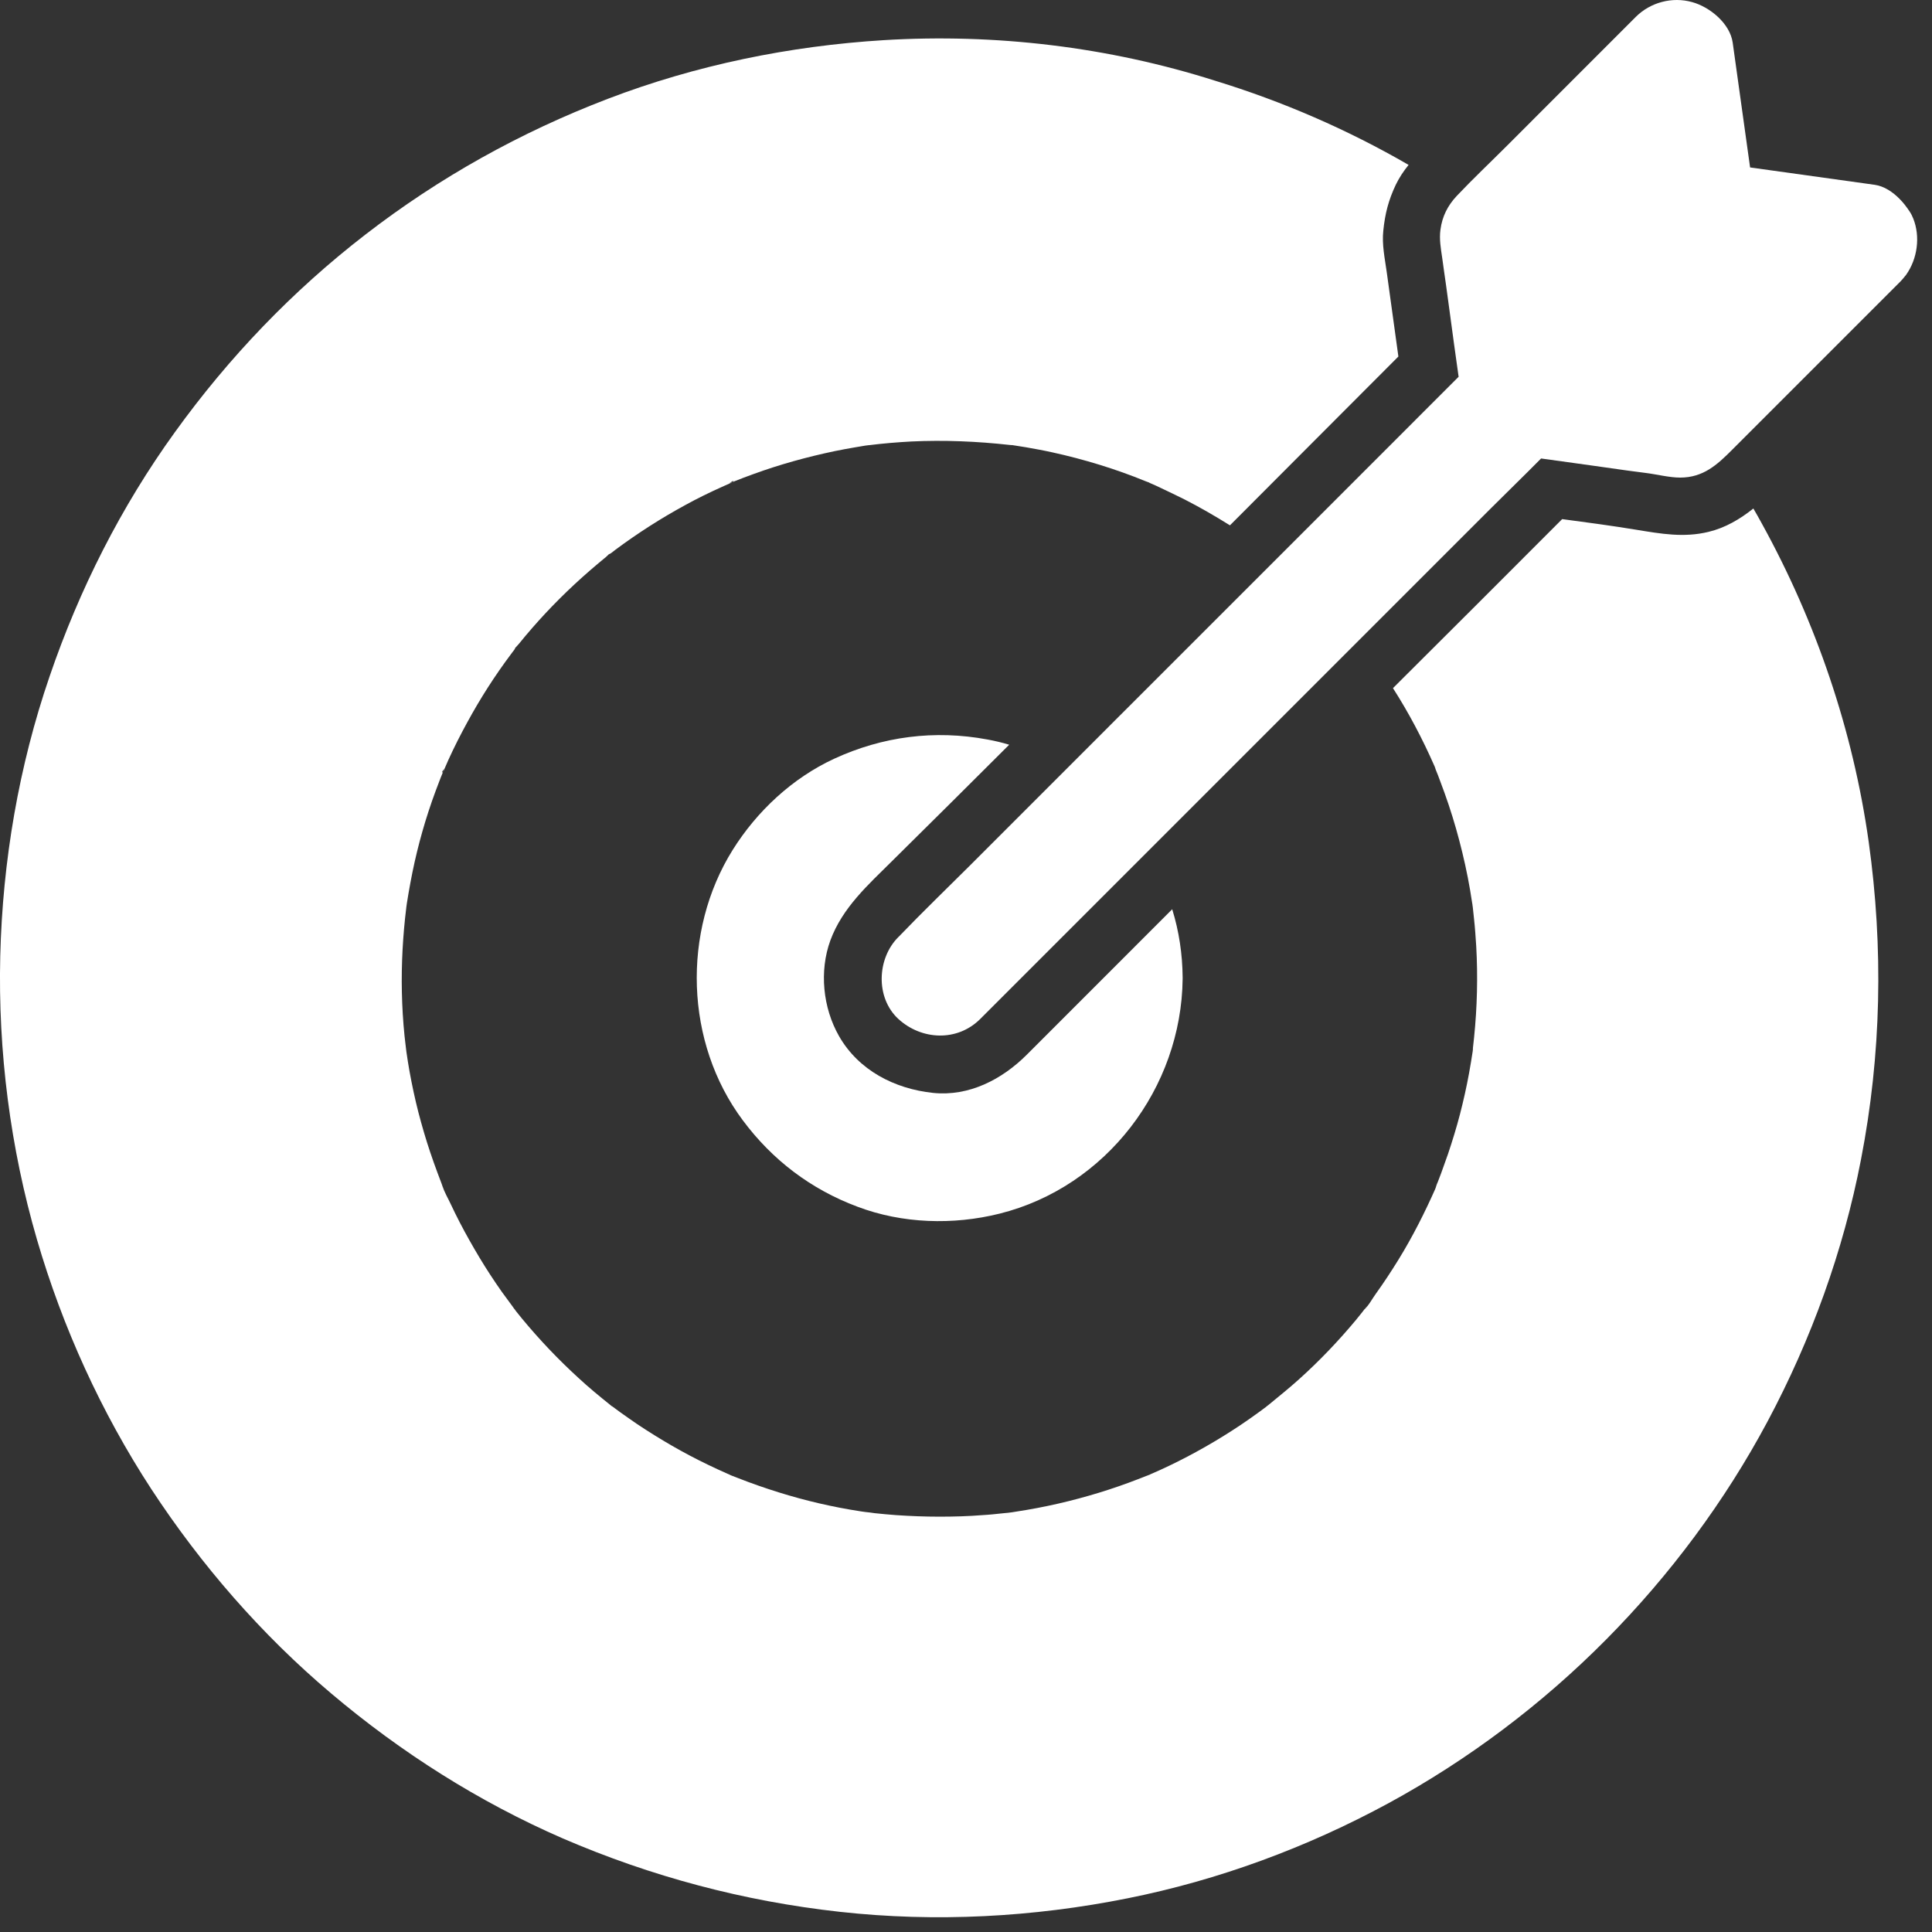
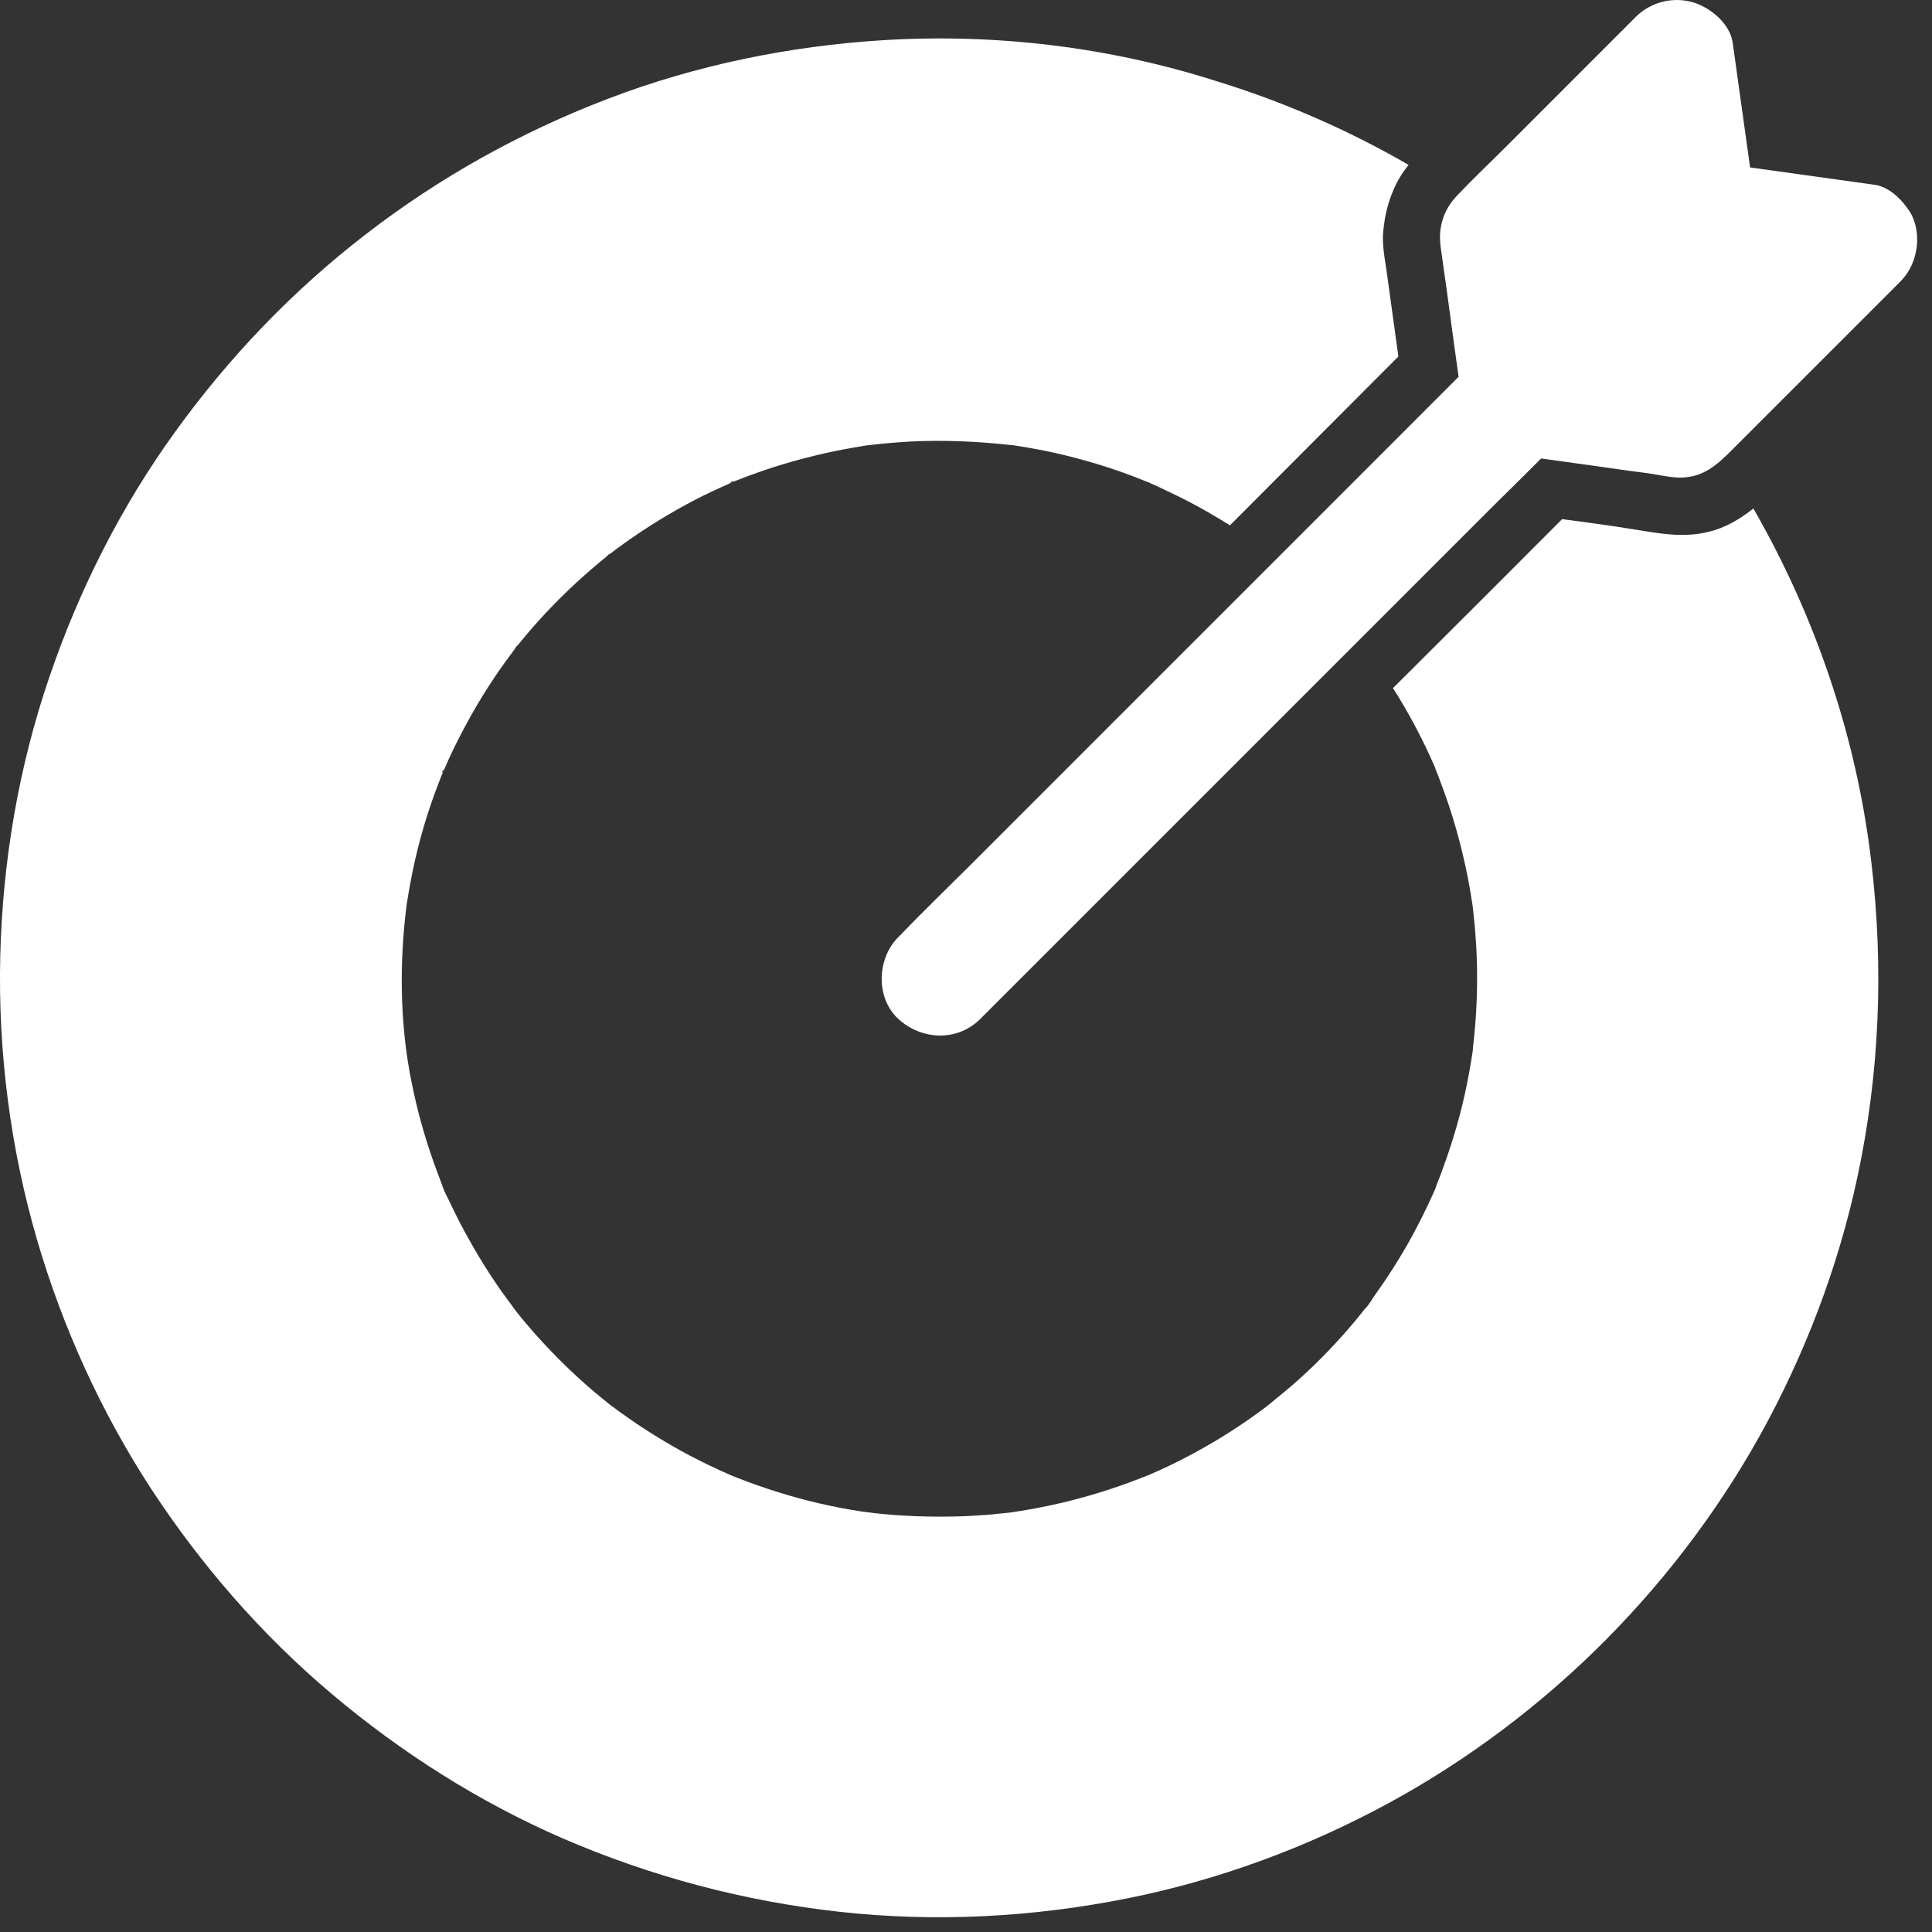
<svg xmlns="http://www.w3.org/2000/svg" width="45" height="45" viewBox="0 0 45 45" fill="none">
  <rect x="0" y="0" width="45" height="45" fill="#333333" stroke="none" />
  <path d="M43.525 19.604C43.16 17.013 42.301 14.489 41.037 12.195C40.974 12.078 40.907 11.961 40.839 11.844C40.529 12.091 40.187 12.294 39.795 12.388C39.22 12.528 38.689 12.433 38.113 12.339C37.542 12.245 36.966 12.168 36.386 12.091C35.077 13.405 33.758 14.719 32.445 16.028C32.814 16.604 33.133 17.211 33.408 17.836C33.412 17.841 33.417 17.854 33.421 17.868C33.425 17.872 33.425 17.881 33.43 17.89C33.43 17.89 33.43 17.89 33.43 17.895C33.43 17.899 33.434 17.899 33.434 17.904V17.908C33.434 17.913 33.439 17.913 33.439 17.917C33.439 17.917 33.439 17.917 33.439 17.922C33.475 18.012 33.511 18.097 33.542 18.187C33.614 18.376 33.682 18.565 33.745 18.754C33.866 19.118 33.97 19.483 34.06 19.856C34.154 20.243 34.231 20.634 34.289 21.03C34.294 21.052 34.298 21.075 34.298 21.098C34.298 21.088 34.298 21.084 34.298 21.084C34.298 21.088 34.303 21.107 34.303 21.129C34.303 21.12 34.298 21.111 34.298 21.102C34.298 21.107 34.298 21.116 34.303 21.12C34.312 21.219 34.325 21.313 34.334 21.412C34.357 21.619 34.37 21.831 34.384 22.038C34.424 22.748 34.406 23.459 34.334 24.165C34.325 24.246 34.316 24.332 34.307 24.413C34.307 24.422 34.307 24.431 34.307 24.44C34.307 24.449 34.303 24.462 34.303 24.48C34.276 24.651 34.249 24.827 34.217 24.998C34.159 25.317 34.087 25.636 34.006 25.951C33.925 26.262 33.83 26.572 33.727 26.878C33.673 27.031 33.619 27.179 33.565 27.332C33.538 27.4 33.516 27.463 33.489 27.53C33.475 27.566 33.457 27.602 33.444 27.643V27.647C33.457 27.62 33.462 27.602 33.466 27.598C33.457 27.616 33.43 27.688 33.425 27.701C33.425 27.697 33.43 27.688 33.444 27.661C33.187 28.241 32.904 28.803 32.571 29.343C32.404 29.613 32.233 29.874 32.049 30.13C31.963 30.247 31.878 30.414 31.77 30.508C31.784 30.495 31.824 30.441 31.838 30.423C31.833 30.427 31.82 30.441 31.802 30.468C31.779 30.499 31.752 30.531 31.73 30.562C31.68 30.625 31.631 30.684 31.581 30.747C31.172 31.237 30.731 31.7 30.254 32.128C30.025 32.335 29.782 32.528 29.543 32.726C29.521 32.739 29.503 32.758 29.48 32.776C29.417 32.821 29.354 32.87 29.291 32.915C29.157 33.014 29.017 33.108 28.878 33.203C28.351 33.554 27.798 33.869 27.227 34.143C27.083 34.211 26.939 34.278 26.79 34.341C26.786 34.346 26.777 34.346 26.772 34.35C26.777 34.35 26.781 34.346 26.781 34.346C26.777 34.35 26.763 34.355 26.754 34.359C26.759 34.355 26.763 34.355 26.772 34.35C26.768 34.35 26.763 34.355 26.759 34.355C26.673 34.386 26.592 34.422 26.507 34.453C26.206 34.57 25.904 34.674 25.598 34.768C24.964 34.962 24.321 35.11 23.664 35.209C23.637 35.214 23.605 35.218 23.578 35.223C23.511 35.232 23.448 35.241 23.381 35.245C23.214 35.263 23.048 35.281 22.886 35.29C22.548 35.317 22.215 35.326 21.878 35.326C21.541 35.326 21.203 35.313 20.87 35.29C20.704 35.277 20.537 35.263 20.375 35.245C20.303 35.236 20.232 35.223 20.16 35.218C20.119 35.214 20.074 35.205 20.034 35.2C19.39 35.101 18.756 34.953 18.135 34.759C17.82 34.66 17.506 34.552 17.2 34.431C17.137 34.408 17.074 34.382 17.015 34.355C17.029 34.359 17.042 34.368 17.056 34.373C17.146 34.413 16.988 34.35 16.979 34.341C16.979 34.341 16.988 34.341 17.002 34.35C16.984 34.341 16.966 34.337 16.948 34.328C16.795 34.26 16.637 34.188 16.489 34.116C15.918 33.842 15.369 33.522 14.842 33.171C14.712 33.081 14.581 32.991 14.456 32.901C14.393 32.856 14.329 32.807 14.267 32.762C14.258 32.758 14.249 32.748 14.24 32.744C14.276 32.776 14.222 32.735 14.186 32.708C14.199 32.721 14.222 32.735 14.24 32.744C14.235 32.739 14.226 32.73 14.217 32.726C13.965 32.524 13.713 32.317 13.475 32.096C13.002 31.664 12.562 31.201 12.157 30.711C12.112 30.657 12.071 30.603 12.026 30.549C12.008 30.526 11.99 30.504 11.972 30.477C11.977 30.481 11.981 30.49 11.986 30.495C11.995 30.508 11.999 30.517 12.004 30.517C11.995 30.508 11.945 30.441 11.936 30.432C11.936 30.432 11.945 30.441 11.954 30.454C11.959 30.459 11.959 30.463 11.963 30.463C11.873 30.337 11.779 30.216 11.689 30.09C11.509 29.834 11.334 29.568 11.172 29.298C11.01 29.028 10.852 28.749 10.708 28.471C10.636 28.331 10.564 28.187 10.497 28.043C10.438 27.913 10.348 27.769 10.308 27.625C10.312 27.643 10.317 27.661 10.317 27.67C10.308 27.634 10.29 27.575 10.276 27.544C10.245 27.467 10.218 27.395 10.191 27.319C10.133 27.161 10.074 27 10.02 26.837C9.917 26.532 9.827 26.221 9.746 25.911C9.665 25.596 9.597 25.276 9.539 24.957C9.512 24.809 9.489 24.656 9.467 24.507C9.462 24.48 9.462 24.458 9.458 24.435C9.444 24.332 9.435 24.228 9.422 24.125C9.354 23.455 9.341 22.78 9.377 22.11C9.395 21.79 9.422 21.471 9.462 21.151V21.147C9.467 21.116 9.471 21.079 9.476 21.044C9.489 20.962 9.503 20.881 9.516 20.801C9.543 20.639 9.575 20.477 9.606 20.319C9.737 19.676 9.917 19.042 10.146 18.425C10.2 18.286 10.249 18.146 10.308 18.007C10.312 17.998 10.317 17.985 10.321 17.971C10.29 18.02 10.276 17.989 10.353 17.899C10.339 17.913 10.33 17.944 10.321 17.971C10.326 17.966 10.33 17.957 10.335 17.948C10.371 17.868 10.407 17.782 10.443 17.701C10.578 17.404 10.726 17.112 10.884 16.824C11.185 16.271 11.527 15.735 11.905 15.232C11.927 15.2 11.954 15.168 11.977 15.137C11.99 15.119 11.999 15.101 11.999 15.092C12.031 15.056 12.067 15.02 12.089 14.993C12.188 14.872 12.287 14.75 12.391 14.633C12.598 14.395 12.813 14.165 13.034 13.945C13.263 13.716 13.502 13.495 13.745 13.284C13.857 13.189 13.97 13.09 14.082 13C14.114 12.978 14.145 12.942 14.181 12.91C14.19 12.906 14.204 12.901 14.226 12.888C14.267 12.856 14.307 12.829 14.343 12.798C14.86 12.415 15.4 12.069 15.963 11.763C16.241 11.61 16.525 11.471 16.817 11.34C16.889 11.309 16.961 11.277 17.038 11.241C17.047 11.237 17.056 11.232 17.06 11.228C17.033 11.237 17.002 11.25 16.988 11.259C17.078 11.183 17.114 11.196 17.06 11.228C17.078 11.223 17.092 11.219 17.096 11.214C17.244 11.156 17.393 11.097 17.546 11.043C18.162 10.818 18.797 10.643 19.44 10.508C19.588 10.477 19.741 10.45 19.894 10.423C19.975 10.409 20.056 10.396 20.137 10.382C20.146 10.382 20.151 10.378 20.16 10.378H20.164C20.173 10.378 20.195 10.373 20.232 10.369H20.236C20.245 10.369 20.25 10.369 20.254 10.364C20.25 10.364 20.245 10.364 20.241 10.369C20.569 10.328 20.897 10.301 21.226 10.283C21.99 10.247 22.755 10.279 23.52 10.364C23.524 10.364 23.529 10.364 23.538 10.364C23.533 10.364 23.533 10.364 23.529 10.364C23.551 10.369 23.569 10.369 23.578 10.369C23.569 10.369 23.56 10.369 23.556 10.364C23.587 10.369 23.614 10.373 23.646 10.378C23.731 10.391 23.812 10.405 23.898 10.418C24.1 10.454 24.303 10.49 24.505 10.535C24.878 10.616 25.252 10.715 25.616 10.827C25.981 10.94 26.336 11.066 26.687 11.21C26.709 11.219 26.736 11.228 26.759 11.237C26.745 11.232 26.732 11.223 26.727 11.223C26.732 11.223 26.75 11.232 26.786 11.25C26.777 11.246 26.772 11.246 26.763 11.241C26.777 11.246 26.786 11.255 26.795 11.255C26.88 11.291 26.966 11.331 27.051 11.372C27.231 11.457 27.411 11.543 27.591 11.633C27.951 11.817 28.302 12.02 28.648 12.236C29.957 10.926 31.262 9.613 32.571 8.304C32.481 7.652 32.391 6.999 32.301 6.347C32.256 6.023 32.184 5.695 32.22 5.371C32.26 4.975 32.341 4.66 32.512 4.3C32.593 4.134 32.692 3.985 32.809 3.841C31.388 3.018 29.872 2.361 28.302 1.88C25.81 1.088 23.174 0.778 20.587 0.935C18.392 1.07 16.21 1.516 14.154 2.303C12.121 3.081 10.231 4.134 8.509 5.465C6.808 6.779 5.328 8.326 4.073 10.067C2.822 11.799 1.846 13.729 1.154 15.758C0.438 17.845 0.06 20.058 0.006 22.267C-0.048 24.489 0.24 26.738 0.861 28.871C1.459 30.922 2.359 32.897 3.524 34.683C4.685 36.455 6.093 38.075 7.712 39.442C9.341 40.819 11.154 41.97 13.11 42.821C15.175 43.711 17.326 44.283 19.561 44.53C21.793 44.777 24.064 44.656 26.264 44.215C28.383 43.792 30.439 43.032 32.337 42.002C34.199 40.99 35.922 39.69 37.411 38.187C38.896 36.689 40.178 34.966 41.172 33.104C42.189 31.197 42.935 29.136 43.345 27.013C43.822 24.561 43.871 22.074 43.525 19.604Z" fill="white" />
-   <path d="M27.546 22.775V22.784C27.546 22.789 27.546 22.793 27.546 22.798C27.519 25.34 25.765 27.647 23.282 28.268C22.202 28.538 21.014 28.502 19.971 28.106C18.887 27.701 17.987 27.017 17.299 26.091C15.954 24.287 15.877 21.7 17.065 19.797C17.631 18.893 18.455 18.124 19.426 17.674C20.555 17.152 21.77 16.995 22.998 17.224C23.174 17.256 23.34 17.296 23.506 17.346C22.602 18.25 21.694 19.15 20.785 20.049C20.218 20.612 19.624 21.138 19.341 21.903C19.08 22.618 19.165 23.473 19.543 24.134C20.002 24.935 20.843 25.362 21.734 25.456C22.571 25.542 23.34 25.142 23.916 24.566C25.045 23.437 26.174 22.308 27.303 21.178C27.461 21.687 27.542 22.227 27.546 22.766C27.546 22.766 27.546 22.771 27.546 22.775Z" fill="white" />
  <path d="M44.397 6.401C44.393 6.41 44.388 6.414 44.379 6.423C44.343 6.468 44.307 6.513 44.267 6.554C43.844 6.977 43.421 7.399 43.003 7.818C42.35 8.47 41.698 9.122 41.046 9.775L40.335 10.486C39.998 10.823 39.674 11.124 39.134 11.124C38.882 11.124 38.59 11.048 38.333 11.016C38.185 10.998 38.041 10.976 37.892 10.958C37.636 10.922 37.384 10.886 37.128 10.85C36.718 10.791 36.304 10.737 35.895 10.679C35.495 11.084 35.085 11.48 34.685 11.88C33.56 13.005 32.436 14.129 31.307 15.258C30.007 16.558 28.702 17.863 27.402 19.163C26.327 20.238 25.252 21.313 24.177 22.388C23.727 22.838 23.281 23.284 22.832 23.733C22.296 24.269 21.464 24.228 20.924 23.733C20.389 23.239 20.425 22.325 20.924 21.826C20.933 21.817 20.942 21.813 20.947 21.804C21.482 21.246 22.044 20.706 22.589 20.162C23.713 19.037 24.838 17.912 25.967 16.783C27.267 15.483 28.572 14.179 29.872 12.879C30.947 11.803 32.022 10.728 33.097 9.653C33.389 9.361 33.682 9.068 33.974 8.776C33.902 8.263 33.83 7.75 33.763 7.242C33.736 7.044 33.709 6.846 33.682 6.648C33.65 6.437 33.623 6.225 33.592 6.009C33.56 5.789 33.52 5.573 33.551 5.348C33.592 5.042 33.718 4.79 33.929 4.565C34.307 4.165 34.712 3.783 35.099 3.396L38.099 0.395C38.441 0.053 38.95 -0.081 39.413 0.049C39.822 0.161 40.295 0.544 40.358 0.994C40.493 1.961 40.628 2.933 40.763 3.9C41.73 4.035 42.701 4.17 43.669 4.305C43.884 4.336 44.087 4.471 44.249 4.637C44.339 4.727 44.415 4.831 44.478 4.925C44.514 4.979 44.541 5.033 44.564 5.092C44.73 5.51 44.663 6.027 44.397 6.401Z" fill="white" />
</svg>